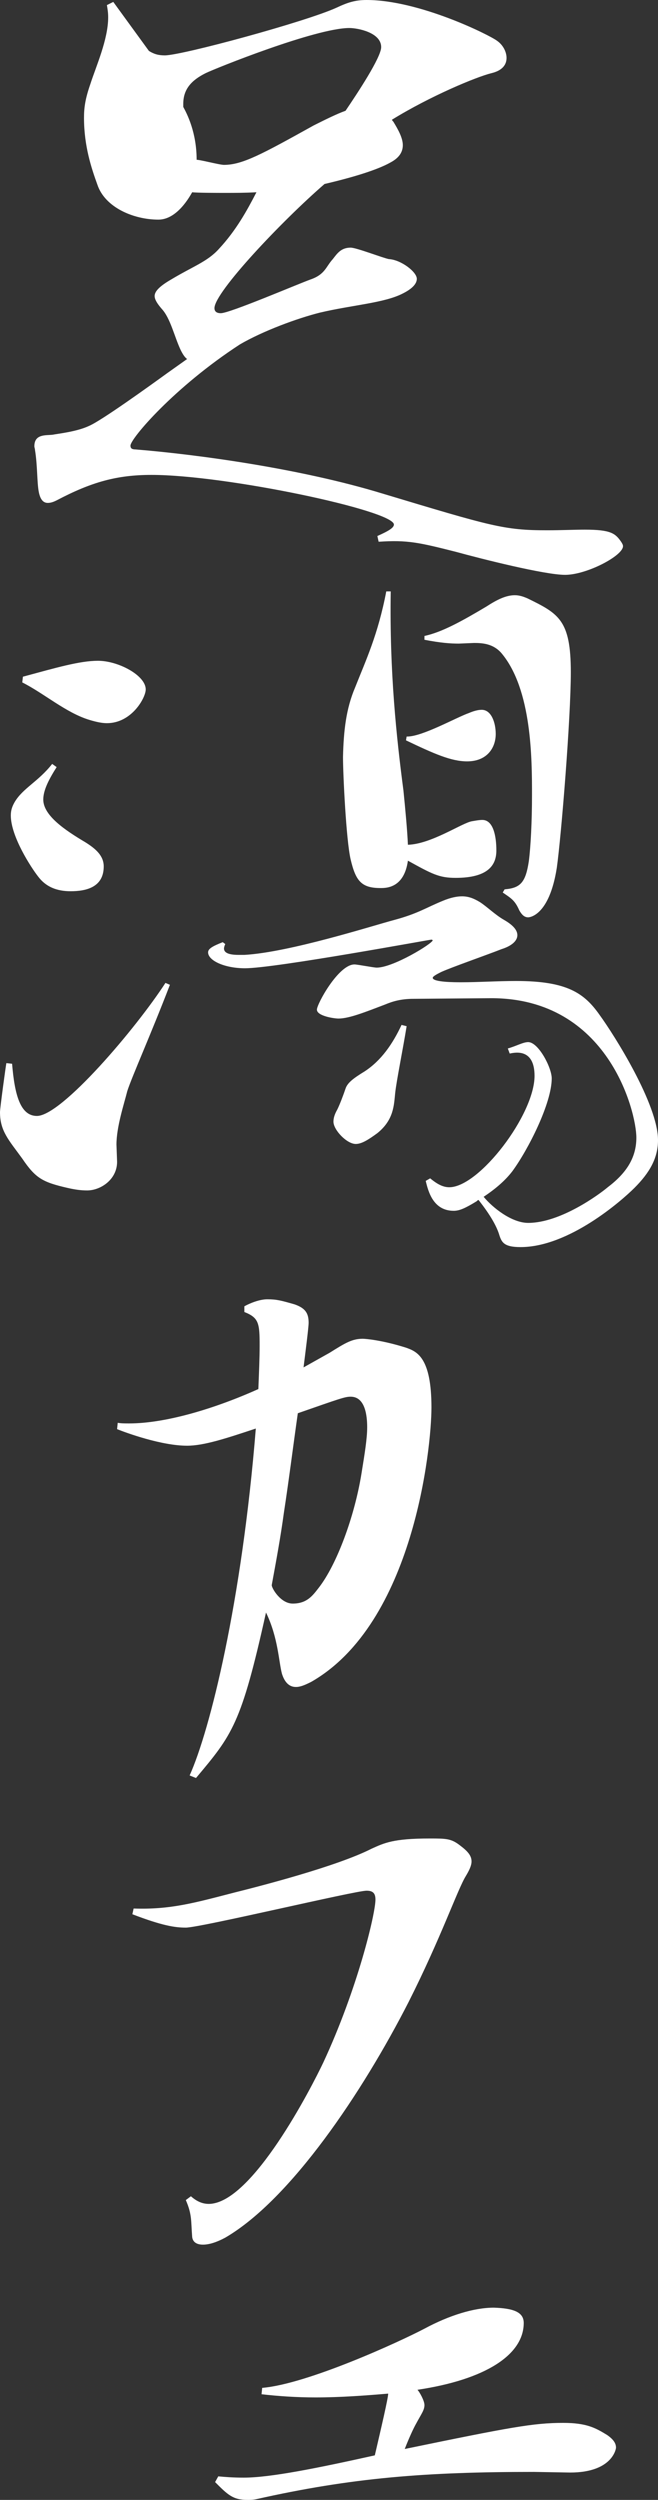
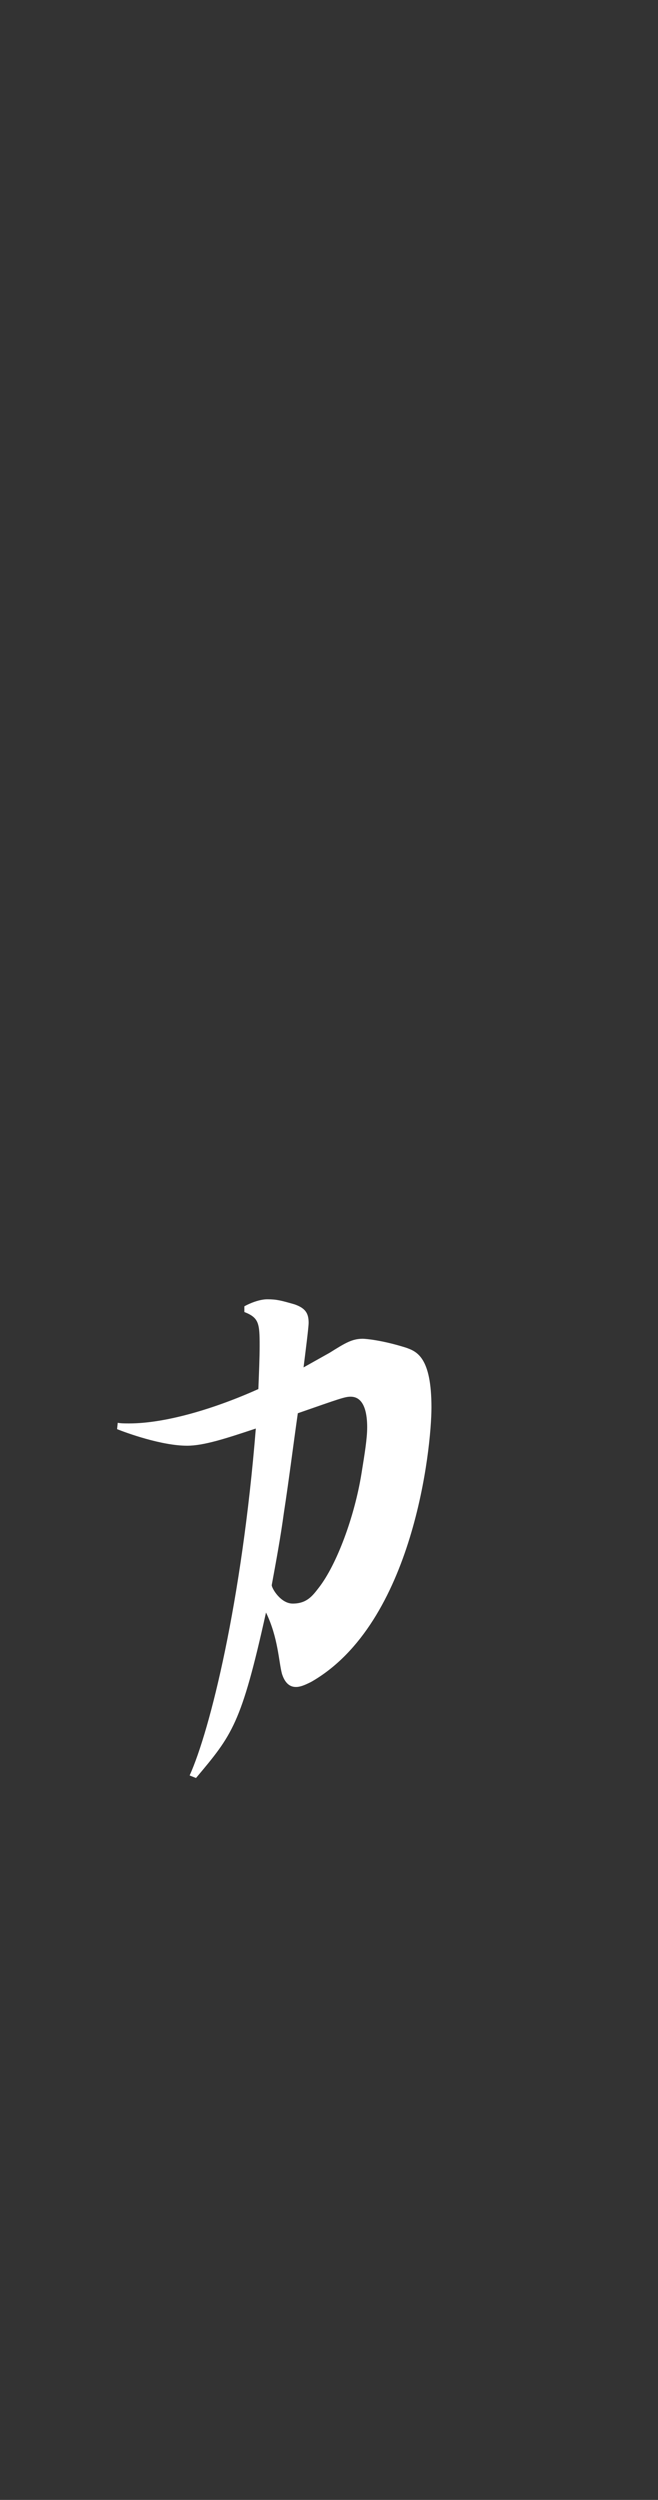
<svg xmlns="http://www.w3.org/2000/svg" id="" viewBox="0 0 51.7 196.35">
  <rect x="0" y="0" width="51.7" height="196.35" fill="#333333" stroke="none" />
  <defs>
    <style>.cls-1{fill:#fff;}</style>
  </defs>
-   <path class="cls-1" d="m29.65,42.1c.9-.4,1.3-.65,1.3-.9,0-1.1-13.2-3.9-19.05-3.9-2.7,0-4.7.55-7.45,2-.3.15-.5.2-.7.2-.4,0-.6-.35-.7-.85-.15-.75-.1-2.1-.3-3.3,0-.1-.05-.2-.05-.3,0-.95.85-.85,1.4-.9.55-.1,1.95-.25,2.9-.7.95-.4,4.7-3.1,6.15-4.15l1.55-1.1c-.2-.15-.35-.4-.5-.7-.5-1.05-.8-2.5-1.5-3.25-.3-.35-.55-.7-.55-1,0-.35.35-.75,1.3-1.3,1.75-1.05,2.85-1.4,3.75-2.4,1.35-1.45,2.2-3,2.95-4.45-.85.05-1.7.05-2.5.05-.4,0-2.2,0-2.55-.05-.15.25-1.15,2.15-2.65,2.15-1.95,0-4.2-.95-4.8-2.75-.45-1.25-1.05-3-1.05-5.25,0-.8.1-1.5.5-2.65.45-1.4,1.4-3.5,1.4-5.25,0-.35-.05-.65-.1-.95l.5-.25,2.8,3.85c.4.25.75.35,1.25.35,1.35,0,11.1-2.65,13.5-3.75.85-.4,1.45-.6,2.35-.6,4.15,0,9.65,2.75,10.25,3.2.5.35.75.9.75,1.35,0,.55-.35,1-1.2,1.2-1.2.3-4.8,1.8-7.8,3.65,0,.05.05.1.1.15.4.65.75,1.3.75,1.85s-.3,1-.95,1.35c-1.05.6-3.05,1.2-5.2,1.7-3.35,2.9-8.65,8.5-8.65,9.75,0,.2.1.4.5.4.7,0,5.95-2.25,7.05-2.65,1.15-.4,1.2-1,1.75-1.6.35-.45.65-.9,1.4-.9.45,0,2.5.8,3,.9.95.05,2.2,1,2.2,1.55,0,.35-.3.75-1.1,1.15-1.45.75-3.95.9-6.5,1.5-1.8.45-4.5,1.45-6.3,2.5-5.15,3.35-8.6,7.4-8.6,7.95,0,.2.1.3.4.3,4.9.4,12.95,1.5,19.35,3.45,8.65,2.6,9.6,2.9,13,2.9,1.1,0,2.1-.05,2.95-.05,2.05,0,2.4.3,2.85.95.1.15.15.25.15.35,0,.75-2.85,2.25-4.55,2.25-1.6,0-6.55-1.25-8.55-1.8-2.95-.75-3.85-.95-6.1-.8l-.1-.45ZM14.4,8.4c.3.55,1.05,2,1.05,4.15.3,0,1.8.4,2.15.4,1.45,0,3-.85,7.05-3.1.9-.45,1.8-.9,2.5-1.15.95-1.4,2.8-4.2,2.8-5,0-1.15-1.85-1.5-2.5-1.5-2.65,0-10.6,3.2-11.3,3.55-1.1.55-1.75,1.25-1.75,2.4v.25Z" />
-   <path class="cls-1" d="m9.2,91.25c0,1.4-1.3,2.25-2.35,2.25-.45,0-.9-.05-1.55-.2-1.95-.45-2.5-.75-3.55-2.3-1.05-1.45-1.75-2.15-1.75-3.65,0-.3.45-3.6.5-3.85l.45.05c.2,2.45.65,4.1,1.95,4.1,1.95,0,7.8-6.9,10.1-10.45l.35.15c-1.5,3.9-3,7.25-3.35,8.35-.25,1-.85,2.8-.85,4.2l.05,1.35Zm-4.75-31c-.6.95-1.05,1.8-1.05,2.55,0,1.25,1.7,2.4,3.3,3.35.8.5,1.45,1.05,1.45,1.9,0,1.65-1.4,1.95-2.6,1.95-1.1,0-1.95-.35-2.55-1.15-.55-.7-2.15-3.15-2.15-4.8,0-.4.1-.7.3-1.05.65-1.1,1.85-1.6,2.95-3l.35.25Zm-2.65-7.1c2.6-.7,4.45-1.25,5.9-1.25,1.6,0,3.75,1.15,3.75,2.25,0,.65-1.1,2.65-3.05,2.65-.4,0-.85-.1-1.35-.25-1.85-.55-3.6-2.1-5.3-2.95l.05-.45Zm32,39.4c.6.5,1.05.7,1.5.7,2.35,0,6.7-5.7,6.7-8.75,0-2.15-1.5-1.85-1.95-1.75l-.15-.4c.7-.2,1.2-.5,1.6-.5.8,0,1.85,2,1.85,2.85,0,1.95-1.85,5.6-3.1,7.3-.5.65-1.2,1.3-2.25,2,.7.85,2.2,2.05,3.5,2.05,2.55,0,5.6-2.25,6.25-2.8,1.45-1.1,2.25-2.3,2.25-3.9,0-2-2.2-10.95-11.4-10.95l-6.1.05c-1,0-1.65.2-2.25.45-1.45.55-2.8,1.1-3.65,1.1-.35,0-1.7-.2-1.7-.7,0-.45,1.7-3.55,2.95-3.55.25,0,1.5.25,1.75.25,1.3,0,4.4-1.9,4.4-2.15,0,0-.05-.05-.1-.05-.15,0-12.3,2.25-14.65,2.25-1.6,0-2.9-.6-2.9-1.25,0-.3.4-.5,1.15-.8l.2.15c-.05.1-.1.25-.1.35,0,.3.3.5,1.15.5h.45c3.55-.2,10.1-2.3,11.8-2.75,1.85-.5,2.45-.95,3.8-1.5.6-.25,1.1-.35,1.5-.35.5,0,.9.15,1.4.45.55.35,1.2,1,1.9,1.4.7.4,1.05.8,1.05,1.2,0,.45-.45.85-1.25,1.1-1,.4-4,1.45-4.75,1.8-.4.2-.65.35-.65.45,0,.35,1.75.35,2.25.35,1.35,0,2.85-.1,4.3-.1,4,0,5.35.95,6.55,2.65,1.2,1.65,4.6,7.05,4.6,9.85,0,1.4-.65,2.55-1.85,3.75-1,1-5.15,4.65-8.95,4.65-1.35,0-1.5-.4-1.7-1.05-.2-.6-.65-1.45-1.6-2.65-.05,0-.1.05-.15.1-.9.55-1.35.75-1.8.75-1.6,0-2-1.5-2.2-2.35l.35-.2Zm-1.85-11.95c-.3,1.85-.8,4.3-.9,5.25-.1.95-.1,2.1-1.4,3.15-.75.55-1.25.85-1.7.85-.7,0-1.75-1.1-1.75-1.75,0-.3.1-.6.3-.95.2-.4.5-1.2.65-1.65.15-.45.6-.8,1.5-1.35,1.3-.85,2.2-2.15,2.9-3.65l.4.1Zm-1.25-34.15c-.1,6.35.45,11.45,1,15.65.15,1.5.3,3.1.35,4.25,1.85-.05,4.3-1.75,5.05-1.85.3-.05.55-.1.8-.1.85,0,1.1,1.25,1.1,2.4s-.65,2.15-3.2,2.15c-1.3,0-1.85-.3-3.75-1.35-.3,2.15-1.7,2.15-2.15,2.15-1.5,0-1.95-.55-2.35-2.25-.35-1.5-.6-6.65-.6-8.05.05-2.1.25-3.8.95-5.45.85-2.15,1.8-4.15,2.45-7.55h.35Zm1.25,11.4h.05c1.2,0,3.85-1.5,4.85-1.85.35-.15.7-.25,1-.25.75,0,1.1,1,1.1,1.9,0,1.05-.65,2.15-2.25,2.15-1.25,0-2.6-.6-4.8-1.65l.05-.3Zm1.4-7.9c1.4-.3,3-1.2,4.85-2.3.85-.55,1.55-.9,2.25-.9.35,0,.65.1,1,.25,2.45,1.2,3.4,1.7,3.4,5.8,0,3.6-.75,12.85-1.1,15.35-.6,3.85-2.2,3.9-2.25,3.9-.3,0-.5-.2-.7-.55-.35-.8-.65-.95-1.3-1.4l.15-.25c1.25-.1,1.65-.55,1.9-2.2.15-1.15.25-3.15.25-5.2,0-2.8,0-8.3-2.4-11.15-.65-.75-1.5-.8-2.15-.8l-1.2.05c-.65,0-1.4-.05-2.7-.3v-.3Z" />
  <path class="cls-1" d="m25.9,106.25c1.2-.75,1.75-1.1,2.6-1.1.2,0,1.5.1,3.4.7.85.3,2,.75,2,4.7,0,3.15-1.4,16.95-9.45,21.55-.5.25-.85.4-1.2.4-.55,0-.9-.4-1.1-1.05-.25-.95-.3-2.85-1.25-4.8-1.95,8.8-2.65,9.6-5.5,13l-.5-.2c1.6-3.55,4.1-13.6,5.2-27.25-2.4.8-4.1,1.35-5.4,1.35-2,0-4.75-1-5.5-1.3l.05-.5c.25.05.55.05.9.05,2.85,0,6.7-1.15,10.15-2.7.05-1.3.1-2.45.1-3.4,0-1.75-.05-2.2-1.2-2.65v-.45c.45-.25,1.2-.55,1.8-.55.75,0,1.1.1,2.15.4.85.3,1.1.7,1.1,1.45,0,.35-.25,2.3-.4,3.5l2.05-1.15Zm2.95,5.85c0-.9-.15-2.4-1.3-2.4-.45,0-.85.15-4.15,1.3-.35,2.45-.7,5.25-1.1,7.85-.25,1.85-.6,3.75-.95,5.65,0,.25.7,1.45,1.65,1.45,1.1,0,1.55-.6,2.05-1.25,1.4-1.8,2.8-5.55,3.35-8.95.25-1.55.45-2.75.45-3.65Z" />
-   <path class="cls-1" d="m10.5,149.9c2.9.1,4.8-.45,7.9-1.25,2-.5,8.05-2.05,10.8-3.45,1-.45,1.7-.8,4.55-.8,1.3,0,1.7,0,2.4.55.6.45.9.8.9,1.25,0,.3-.15.65-.45,1.15-.65,1.05-1.95,4.85-4.5,9.9-3.6,7.05-9.25,15.5-14.4,18.5-.65.35-1.25.55-1.75.55s-.8-.2-.85-.6c-.1-1.25,0-1.75-.5-2.9l.4-.3c.45.4.9.6,1.4.6,3.4,0,8.1-9.2,9-11.1,2.7-5.8,4.1-11.7,4.1-12.8,0-.5-.2-.7-.7-.7-.9,0-13.05,2.9-14.2,2.9-.85,0-1.85-.15-4.2-1.05l.1-.45Z" />
-   <path class="cls-1" d="m20.6,187.55c3.55-.3,10.75-3.6,12.75-4.65,1.95-1.05,3.9-1.65,5.45-1.65,1.55.05,2.35.35,2.35,1.2,0,2.5-3,4.45-8.35,5.25.15.15.55.85.55,1.2,0,.4-.25.7-.65,1.45-.2.35-.55,1.1-.9,2,8.25-1.7,10.1-2.05,12.45-2.05,1.85,0,2.55.4,3.45.95.5.35.7.65.7,1,0,.1-.3,1.95-3.6,1.95l-2.85-.05c-8.5,0-14.3.45-21.85,2.15-.25.05-.45.05-.65.05-1.15,0-1.55-.4-2.55-1.4l.25-.45c.55.05,1.15.1,2,.1,2.1,0,5.8-.75,10.3-1.75.5-2.15,1.05-4.5,1.05-4.85-1.75.15-3.75.3-5.7.3-1.5,0-2.95-.1-4.25-.25l.05-.5Z" />
</svg>